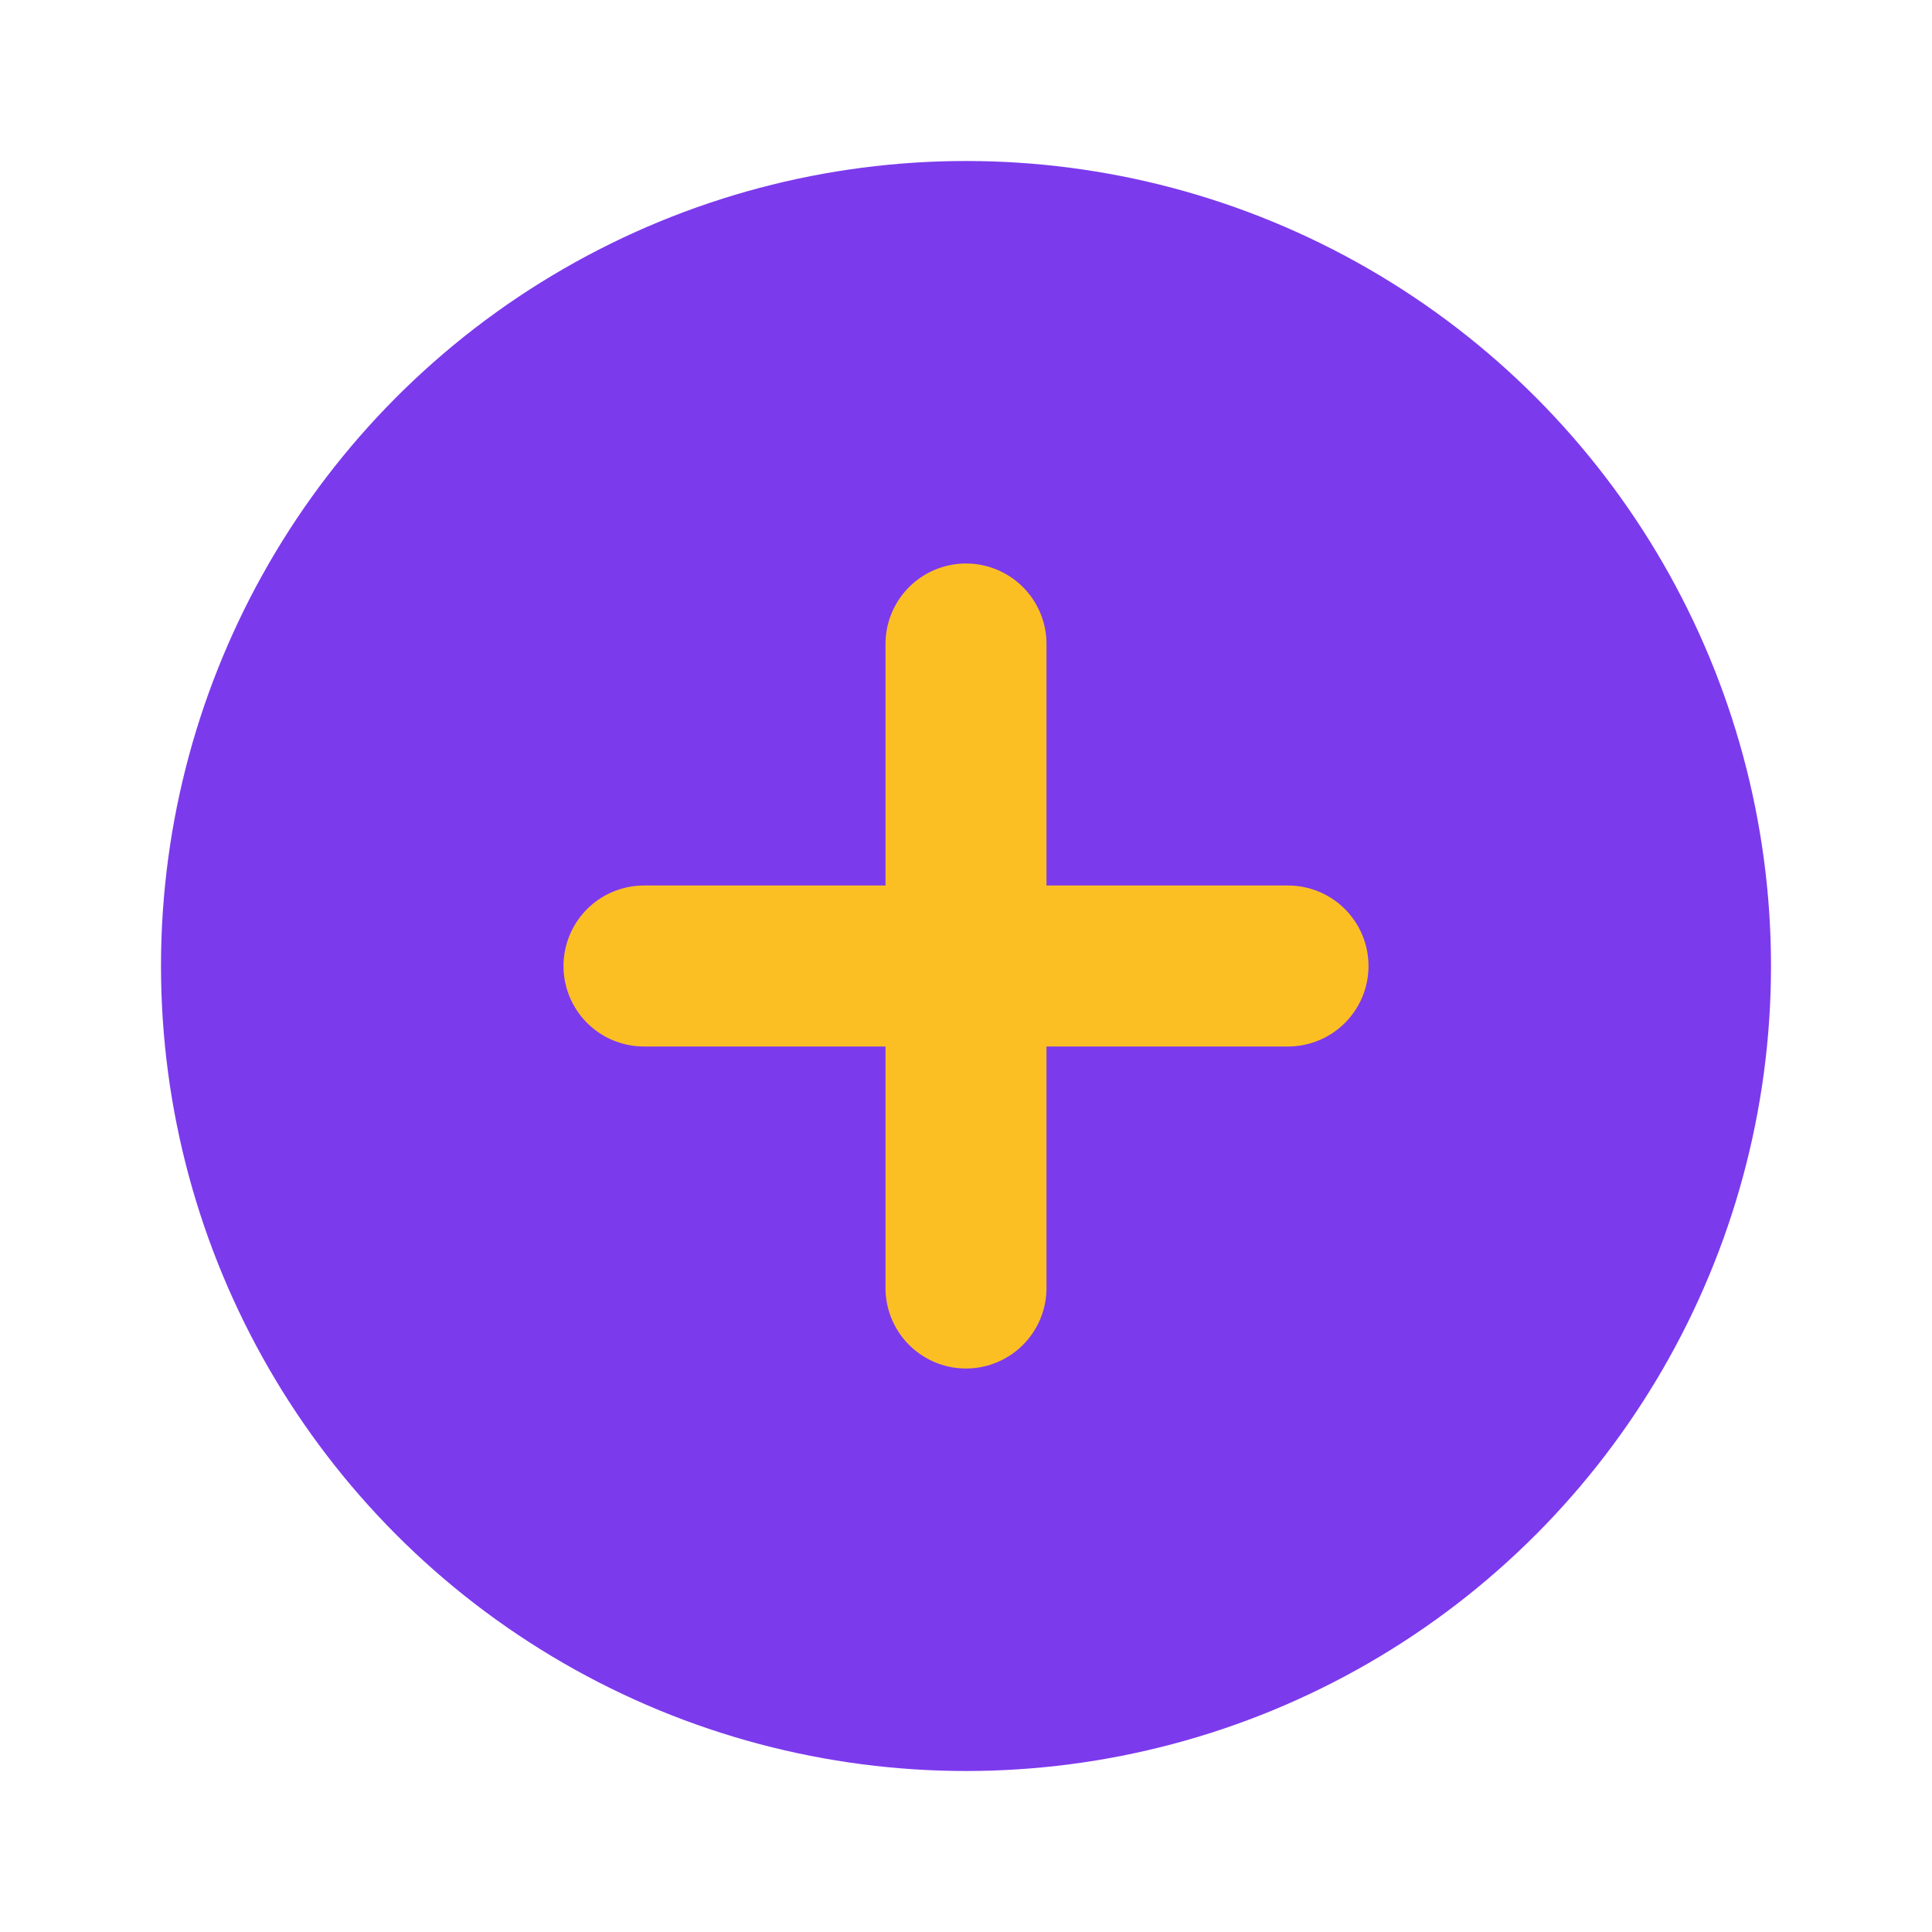
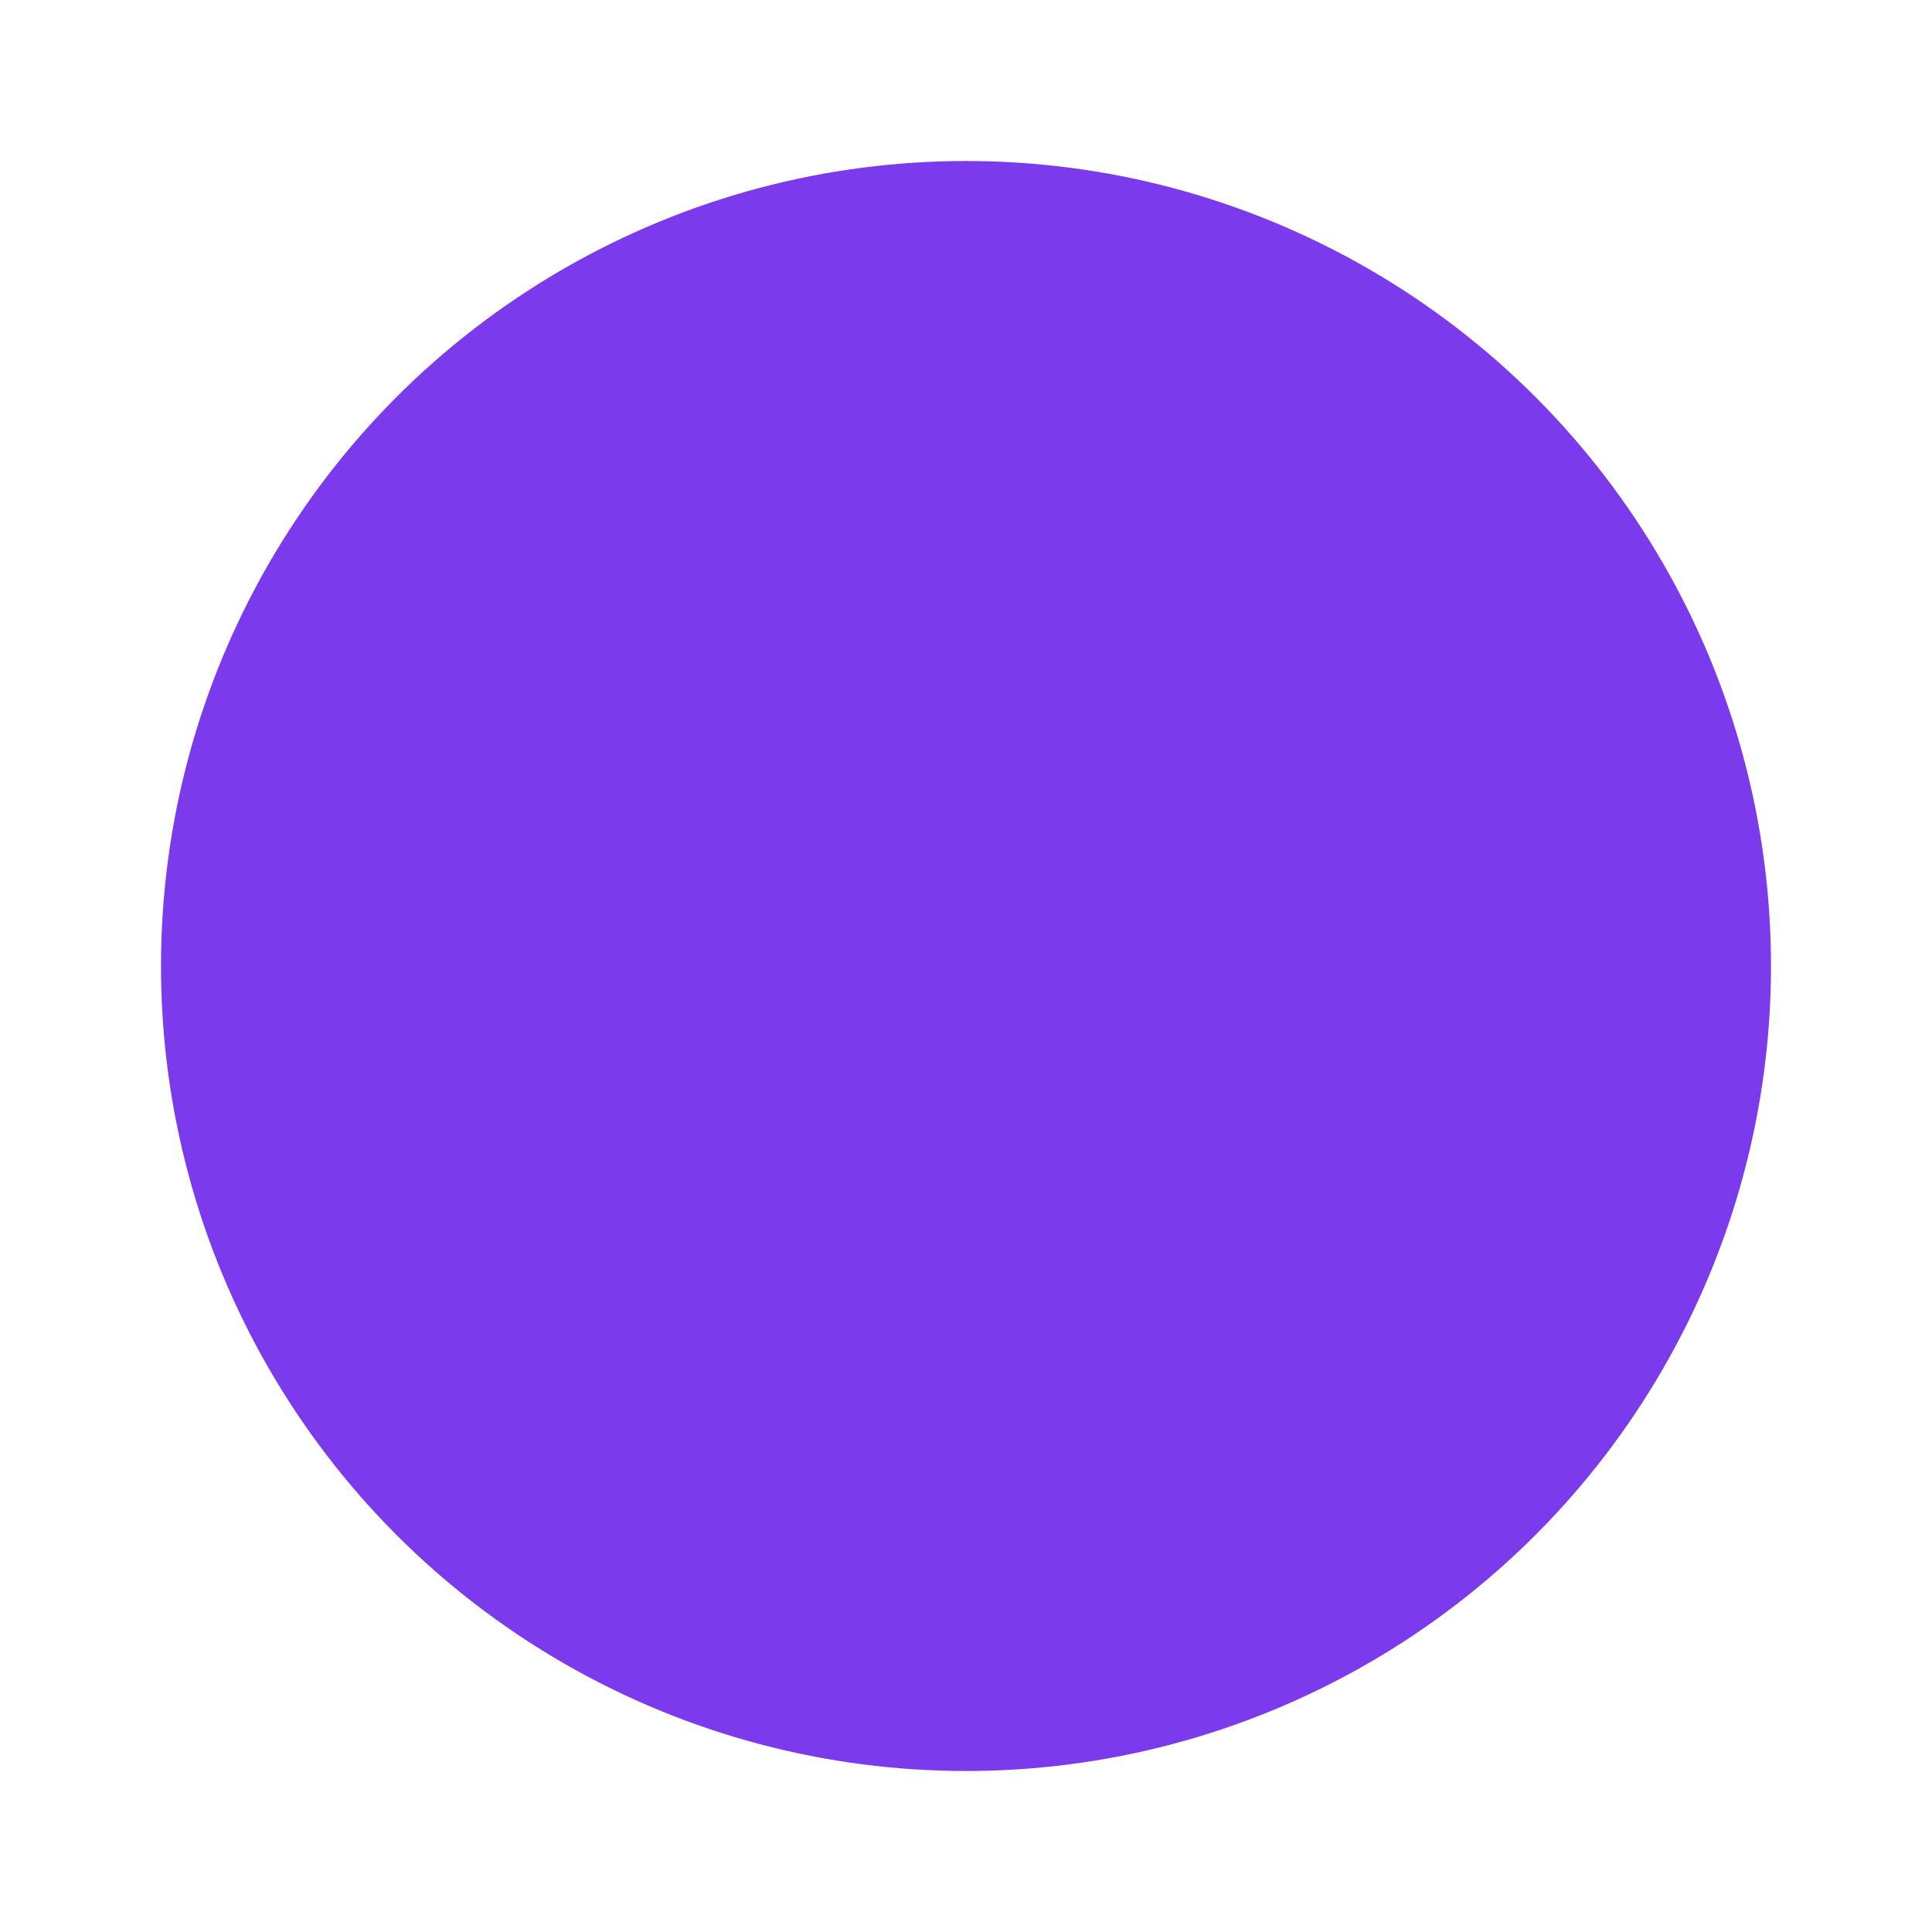
<svg xmlns="http://www.w3.org/2000/svg" width="48" height="48" viewBox="0 0 48 48" fill="none">
  <circle cx="24" cy="24" r="20" fill="#7c3aed" />
-   <path d="M24 16 L24 32 M16 24 L32 24" stroke="#fbbf24" stroke-width="4" stroke-linecap="round" />
</svg>